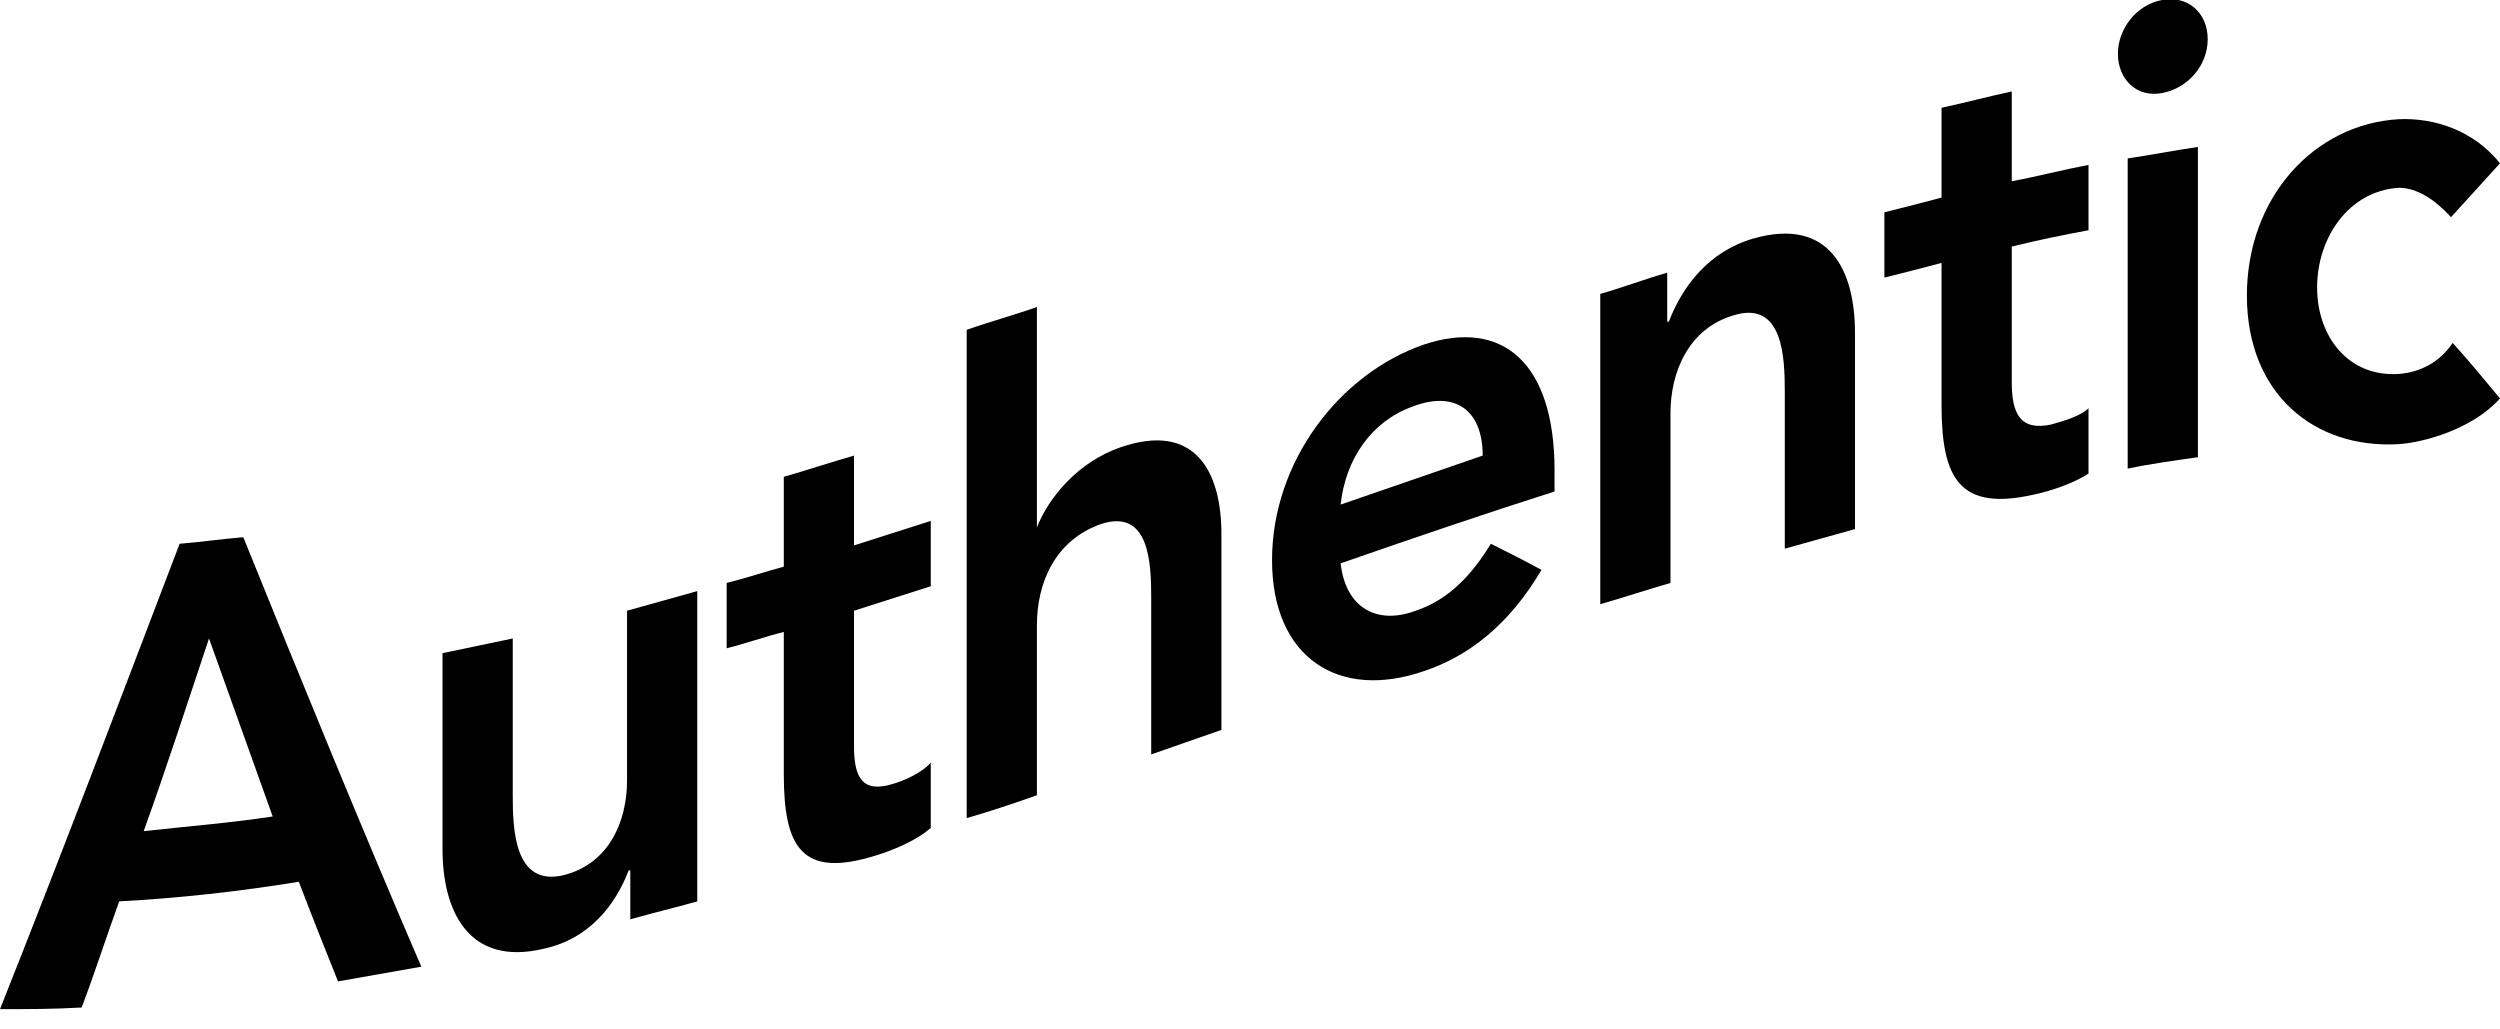
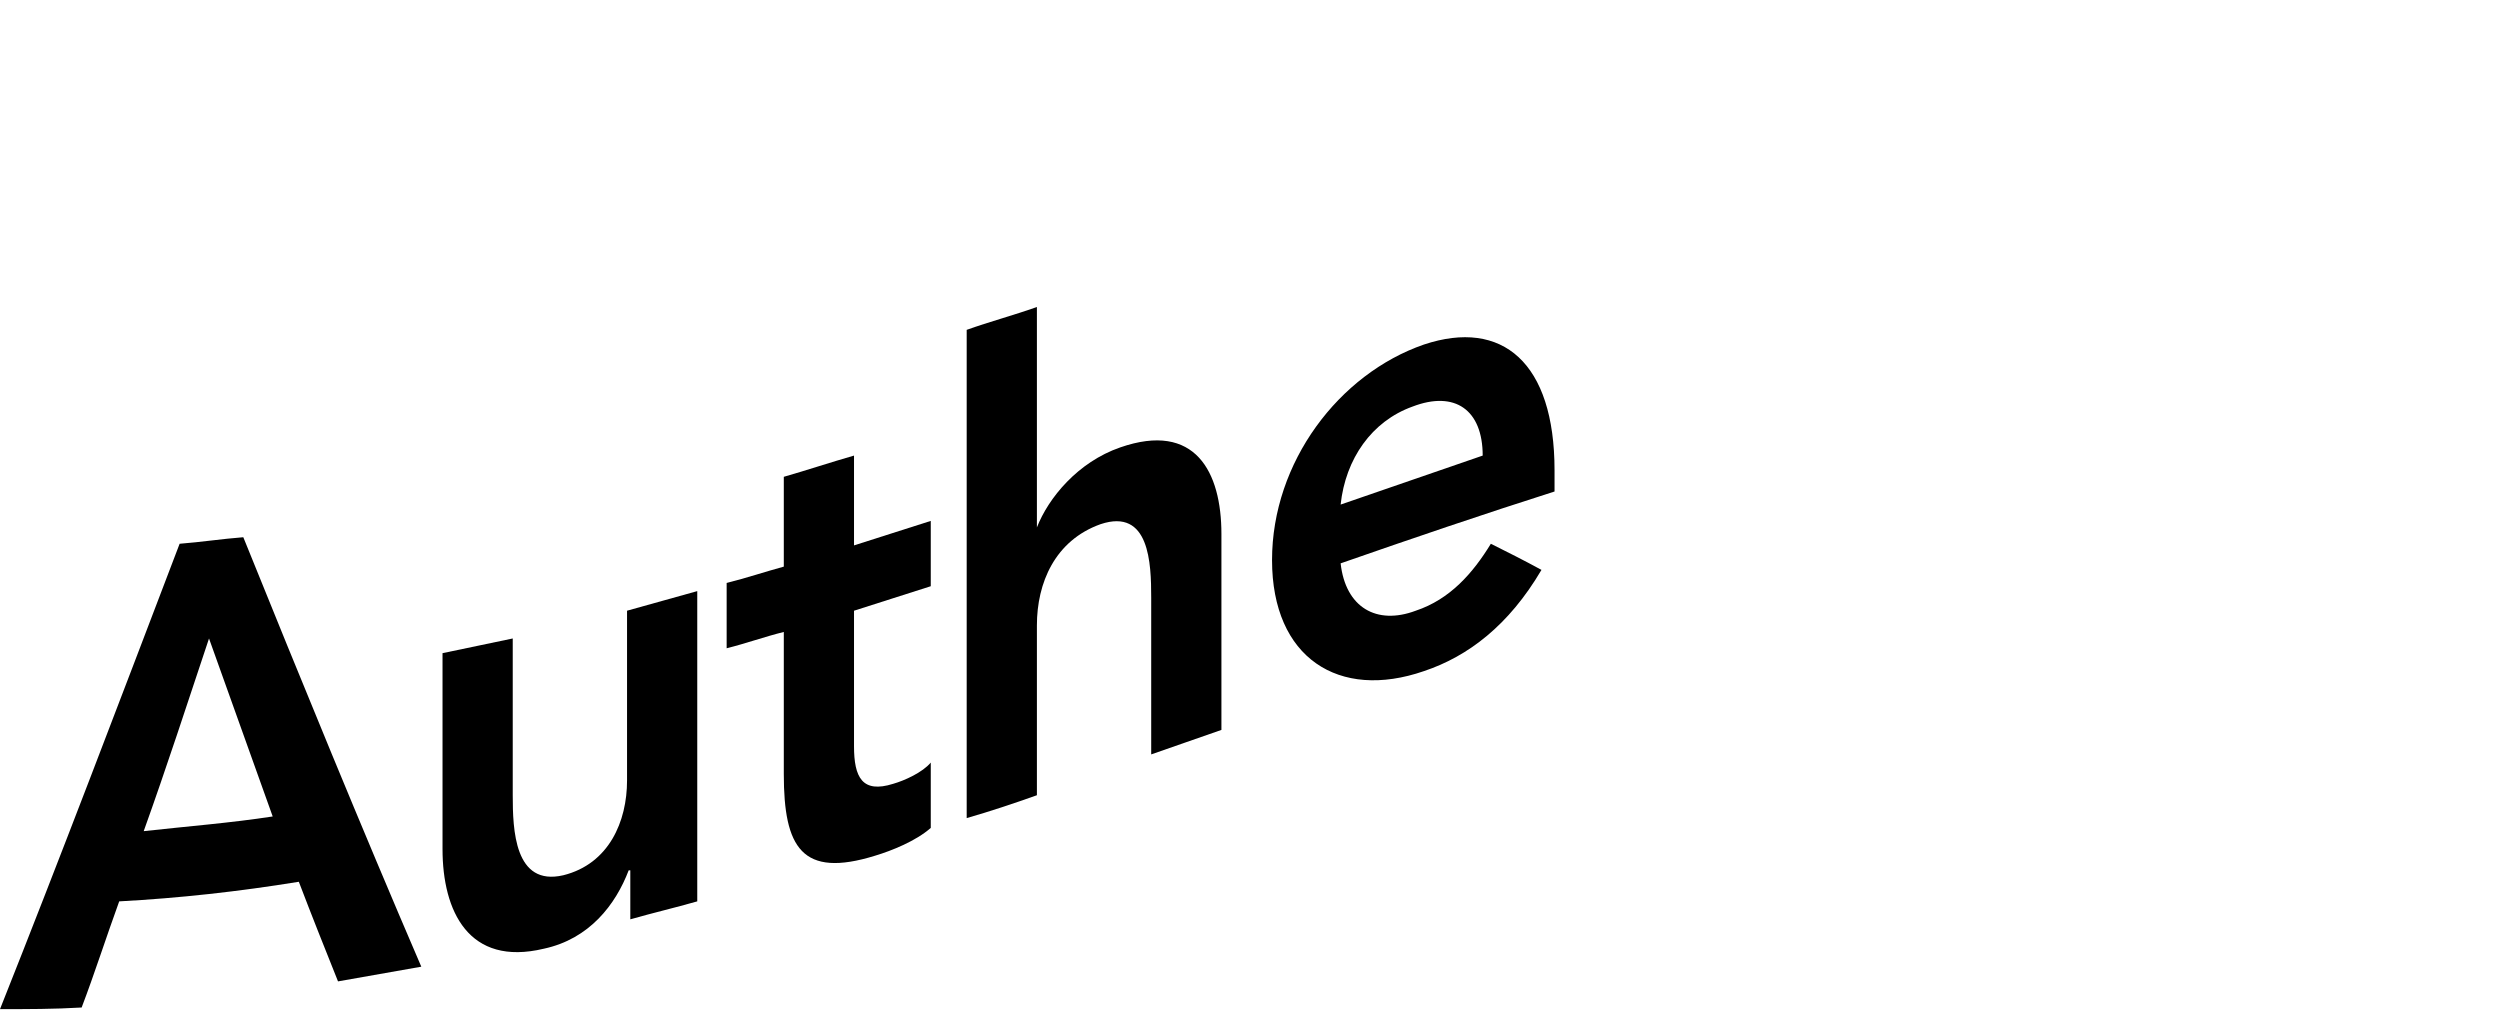
<svg xmlns="http://www.w3.org/2000/svg" version="1.1" id="レイヤー_1" x="0px" y="0px" viewBox="0 0 153.1 63" style="enable-background:new 0 0 153.1 63;" xml:space="preserve">
  <g>
    <path d="M11,33.3c1.3-0.1,2.6-0.3,3.9-0.4c3.6,8.9,7.2,17.7,10.9,26.3c-1.7,0.3-3.4,0.6-5.1,0.9c-0.8-2-1.6-4-2.4-6.1   C14.6,54.6,11,55,7.3,55.2c-0.8,2.2-1.5,4.4-2.3,6.5c-1.7,0.1-3.3,0.1-5,0.1C3.7,52.5,7.3,43,11,33.3z M16.7,50   c-1.3-3.6-2.6-7.3-3.9-10.9c-1.3,3.9-2.6,7.9-4,11.8C11.5,50.6,14.1,50.4,16.7,50z" />
    <path d="M42.7,55.2c-1.4,0.4-2.7,0.7-4.1,1.1c0-1,0-2,0-3c0,0,0,0-0.1,0c-0.8,2.1-2.4,4.2-5.2,4.8c-4.6,1.1-6.2-2.3-6.2-6.1   c0-4,0-8,0-12c1.4-0.3,2.9-0.6,4.3-0.9c0,3.2,0,6.4,0,9.6c0,2.1,0.1,5.6,3.1,4.9c2.8-0.7,3.9-3.3,3.9-5.8c0-3.5,0-6.9,0-10.4   c1.4-0.4,2.9-0.8,4.3-1.2C42.7,42.5,42.7,48.8,42.7,55.2z" />
    <path d="M44.5,39.7c0-1.3,0-2.7,0-4c1.2-0.3,2.4-0.7,3.5-1c0-1.8,0-3.7,0-5.5c1.4-0.4,2.9-0.9,4.3-1.3c0,1.8,0,3.7,0,5.5   c1.6-0.5,3.1-1,4.7-1.5c0,1.3,0,2.7,0,4c-1.6,0.5-3.1,1-4.7,1.5c0,2.8,0,5.5,0,8.3c0,1.9,0.5,2.9,2.4,2.3c0.7-0.2,1.8-0.7,2.3-1.3   c0,1.3,0,2.7,0,4c-0.9,0.8-2.4,1.4-3.4,1.7c-4.5,1.4-5.6-0.5-5.6-5c0-2.9,0-5.8,0-8.7C46.8,39,45.7,39.4,44.5,39.7z" />
    <path d="M63.5,32.3C63.6,32.3,63.6,32.3,63.5,32.3c0.7-1.8,2.5-4,5.1-4.9c4.6-1.6,6.2,1.5,6.2,5.3c0,4,0,8,0,12   c-1.4,0.5-2.9,1-4.3,1.5c0-3.2,0-6.4,0-9.6c0-2.1-0.1-5.5-3.1-4.5c-2.8,1-3.9,3.6-3.9,6.2c0,3.5,0,6.9,0,10.4   c-1.4,0.5-2.9,1-4.3,1.4c0-10,0-20,0-29.9c1.4-0.5,2.9-0.9,4.3-1.4C63.5,23.3,63.5,27.8,63.5,32.3z" />
    <path d="M82.1,34.5c0.3,2.7,2.2,3.8,4.6,2.9c2.1-0.7,3.5-2.3,4.6-4.1c1,0.5,2,1,3.1,1.6c-2,3.4-4.5,5.3-7.2,6.2   c-5.2,1.8-9.3-0.8-9.3-6.8c0-6,4.1-11.4,9.3-13.2c4.8-1.6,8,1.1,8,7.7c0,0.4,0,0.9,0,1.3C90.8,31.5,86.4,33,82.1,34.5z M90.8,27.9   c0-2.8-1.7-4-4.3-3c-2.5,0.9-4.1,3.2-4.4,6C85,29.9,87.9,28.9,90.8,27.9z" />
-     <path d="M98,18c1.4-0.4,2.7-0.9,4.1-1.3c0,1,0,2,0,3c0,0,0,0,0.1,0c0.8-2.1,2.4-4.3,5.2-5.1c4.6-1.3,6.2,1.9,6.2,5.8c0,4,0,8,0,12   c-1.4,0.4-2.9,0.8-4.3,1.2c0-3.2,0-6.4,0-9.6c0-2.1-0.1-5.6-3.1-4.7c-2.8,0.8-3.9,3.5-3.9,6c0,3.5,0,6.9,0,10.4   c-1.4,0.4-2.9,0.9-4.3,1.3C98,30.7,98,24.3,98,18z" />
-     <path d="M115.4,17c0-1.3,0-2.7,0-4c1.2-0.3,2.4-0.6,3.5-0.9c0-1.8,0-3.7,0-5.5c1.4-0.3,2.9-0.7,4.3-1c0,1.8,0,3.7,0,5.5   c1.6-0.3,3.1-0.7,4.7-1c0,1.3,0,2.7,0,4c-1.6,0.3-3.1,0.6-4.7,1c0,2.8,0,5.5,0,8.3c0,1.9,0.5,3,2.4,2.6c0.7-0.2,1.8-0.5,2.3-1   c0,1.3,0,2.7,0,4c-0.9,0.6-2.4,1.1-3.4,1.3c-4.5,1-5.6-1-5.6-5.5c0-2.9,0-5.8,0-8.7C117.8,16.4,116.6,16.7,115.4,17z" />
-     <path d="M132.4,0c1.6-0.3,2.8,0.8,2.8,2.4c0,1.6-1.2,3-2.8,3.3c-1.6,0.3-2.7-0.9-2.7-2.4C129.7,1.8,130.8,0.3,132.4,0z M130.3,9.7   c1.4-0.2,2.9-0.5,4.3-0.7c0,6.3,0,12.7,0,19c-1.4,0.2-2.9,0.4-4.3,0.7C130.3,22.4,130.3,16,130.3,9.7z" />
-     <path d="M150.1,13.3c-1-1.1-2.1-1.8-3.2-1.8c-3.1,0.2-5,3.1-5,6.1c0,3,1.9,5.5,5,5.3c1.3-0.1,2.5-0.7,3.3-1.9   c1,1.1,1.9,2.2,2.9,3.4c-1.7,1.9-4.7,2.7-6.2,2.8c-5.2,0.3-9.3-3.1-9.3-9.1c0-6,4.1-10.5,9.3-10.8c2.2-0.1,4.6,0.7,6.2,2.7   C152.1,11.1,151.1,12.2,150.1,13.3z" />
  </g>
</svg>